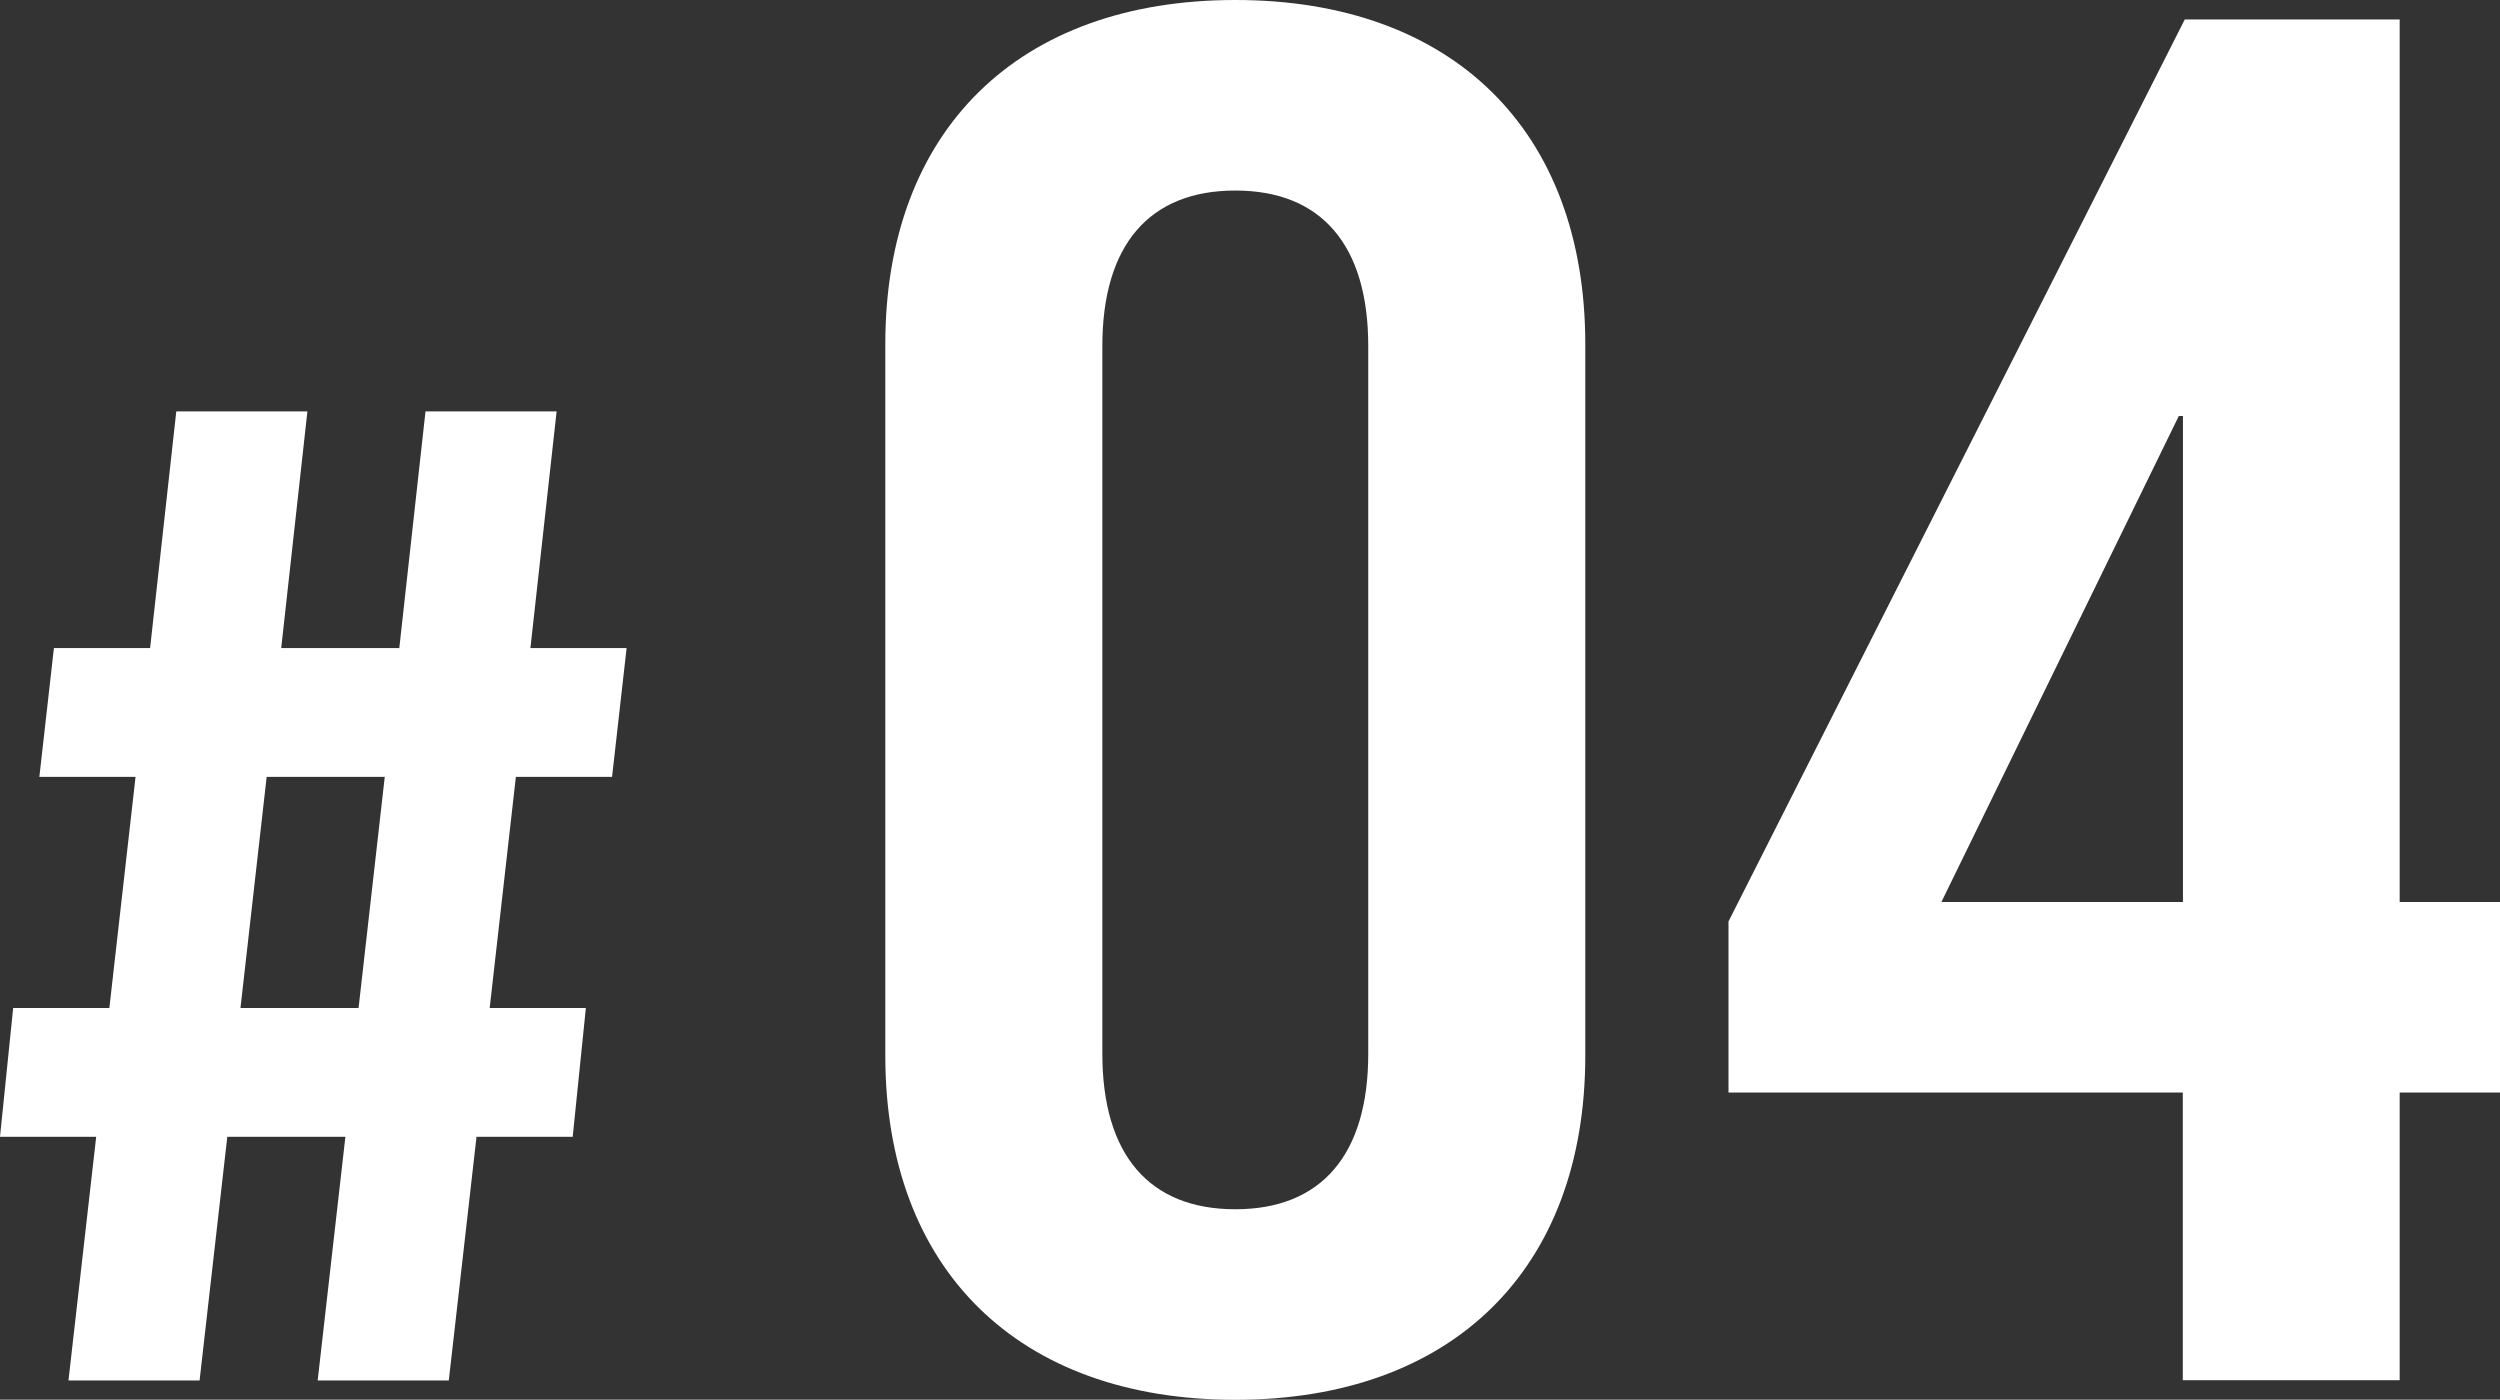
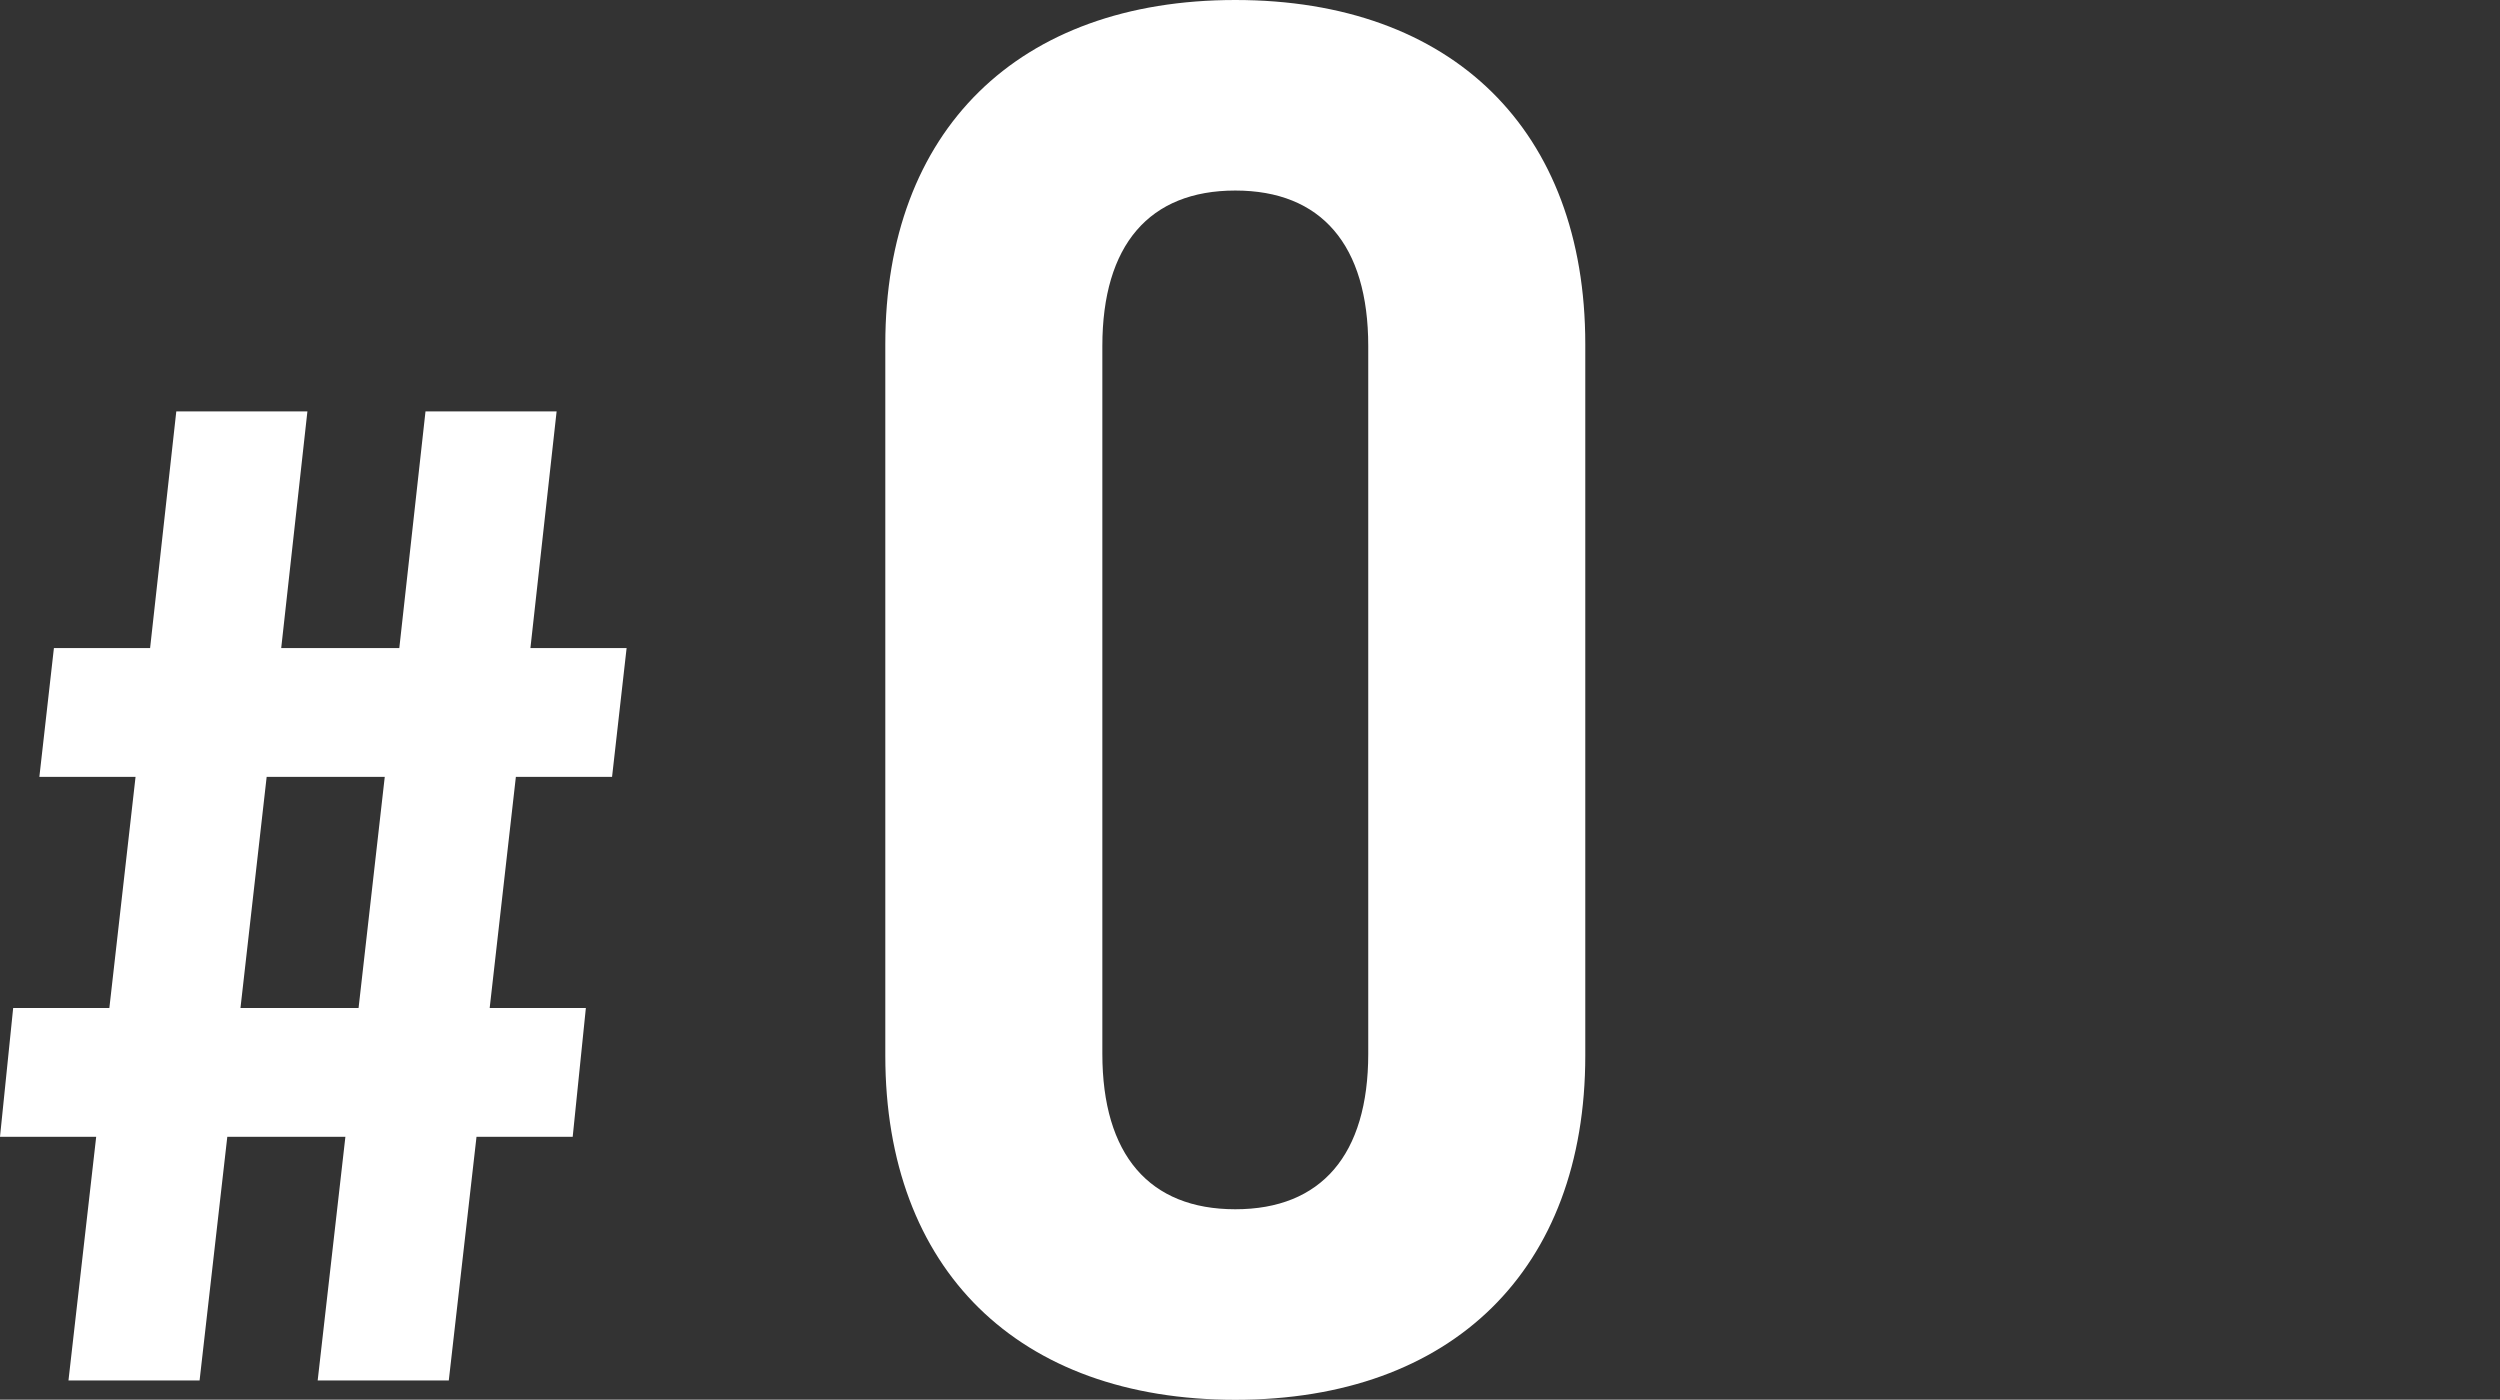
<svg xmlns="http://www.w3.org/2000/svg" id="_レイヤー_2" viewBox="0 0 163.22 91.38">
  <rect x="0" y="0" width="163.22" height="91.38" fill="#333333" stroke="none" />
  <defs>
    <style>.cls-1{fill:#fff;}</style>
  </defs>
  <g id="_レイヤー_1-2">
    <g>
      <path class="cls-1" d="m40.91,42.31l-.95,8.41h-6.28l-1.71,15.09h6.28l-.86,8.41h-6.28l-1.81,15.91h-8.56l1.81-15.91h-7.71l-1.81,15.91H4.47l1.81-15.91H0l.86-8.41h6.28l1.71-15.09H2.57l.95-8.41h6.28l1.71-15.45h8.56l-1.71,15.45h7.71l1.71-15.45h8.56l-1.71,15.45h6.28Zm-25.21,23.5h7.71l1.71-15.09h-7.71l-1.71,15.09Z" />
      <path class="cls-1" d="m103.5,22.47v46.45c0,13.96-8.68,22.47-22.85,22.47s-22.85-8.5-22.85-22.47V22.47c0-13.96,8.68-22.47,22.85-22.47s22.85,8.5,22.85,22.47Zm-31.53.13v46.2c0,6.6,3.07,10.15,8.68,10.15s8.68-3.55,8.68-10.15V22.59c0-6.6-3.07-10.15-8.68-10.15s-8.68,3.55-8.68,10.15Z" />
-       <path class="cls-1" d="m163.22,58.89v12.44h-6.55v18.78h-14.16v-18.78h-29.66v-11.17L142.64,1.27h14.03v57.62h6.55Zm-36.47,0h15.77v-31.73h-.27l-15.5,31.73Z" />
    </g>
  </g>
</svg>